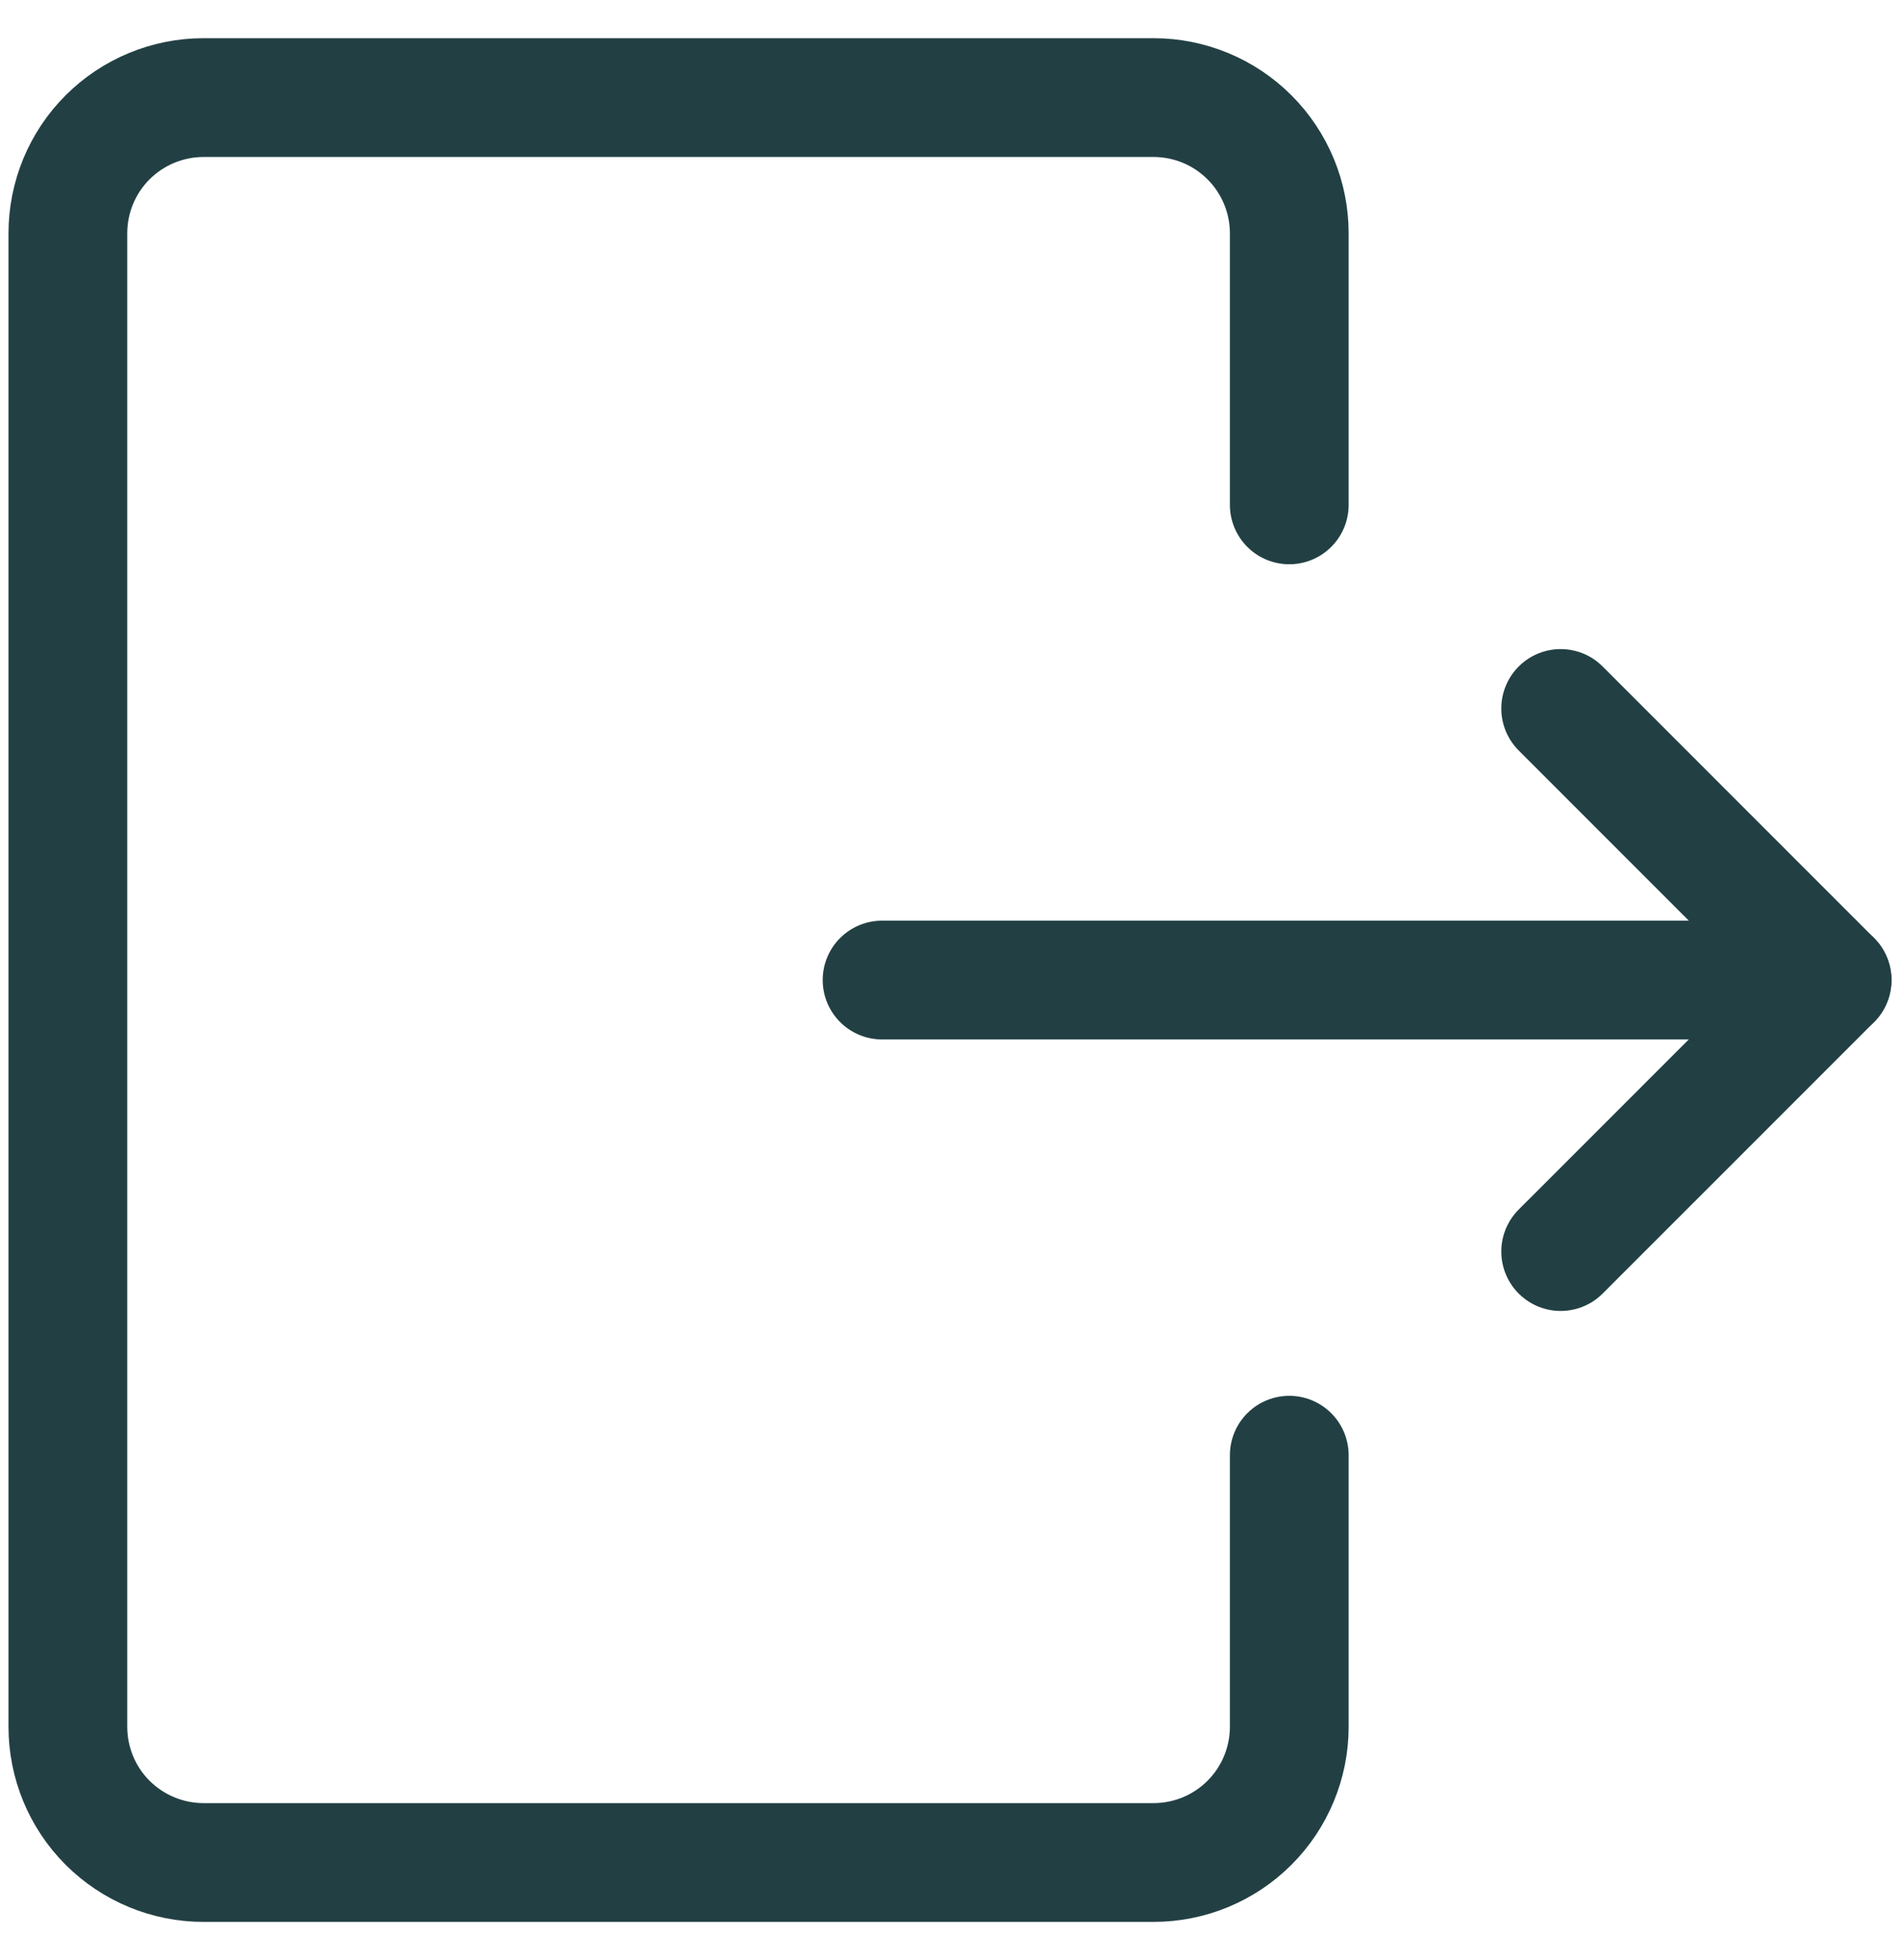
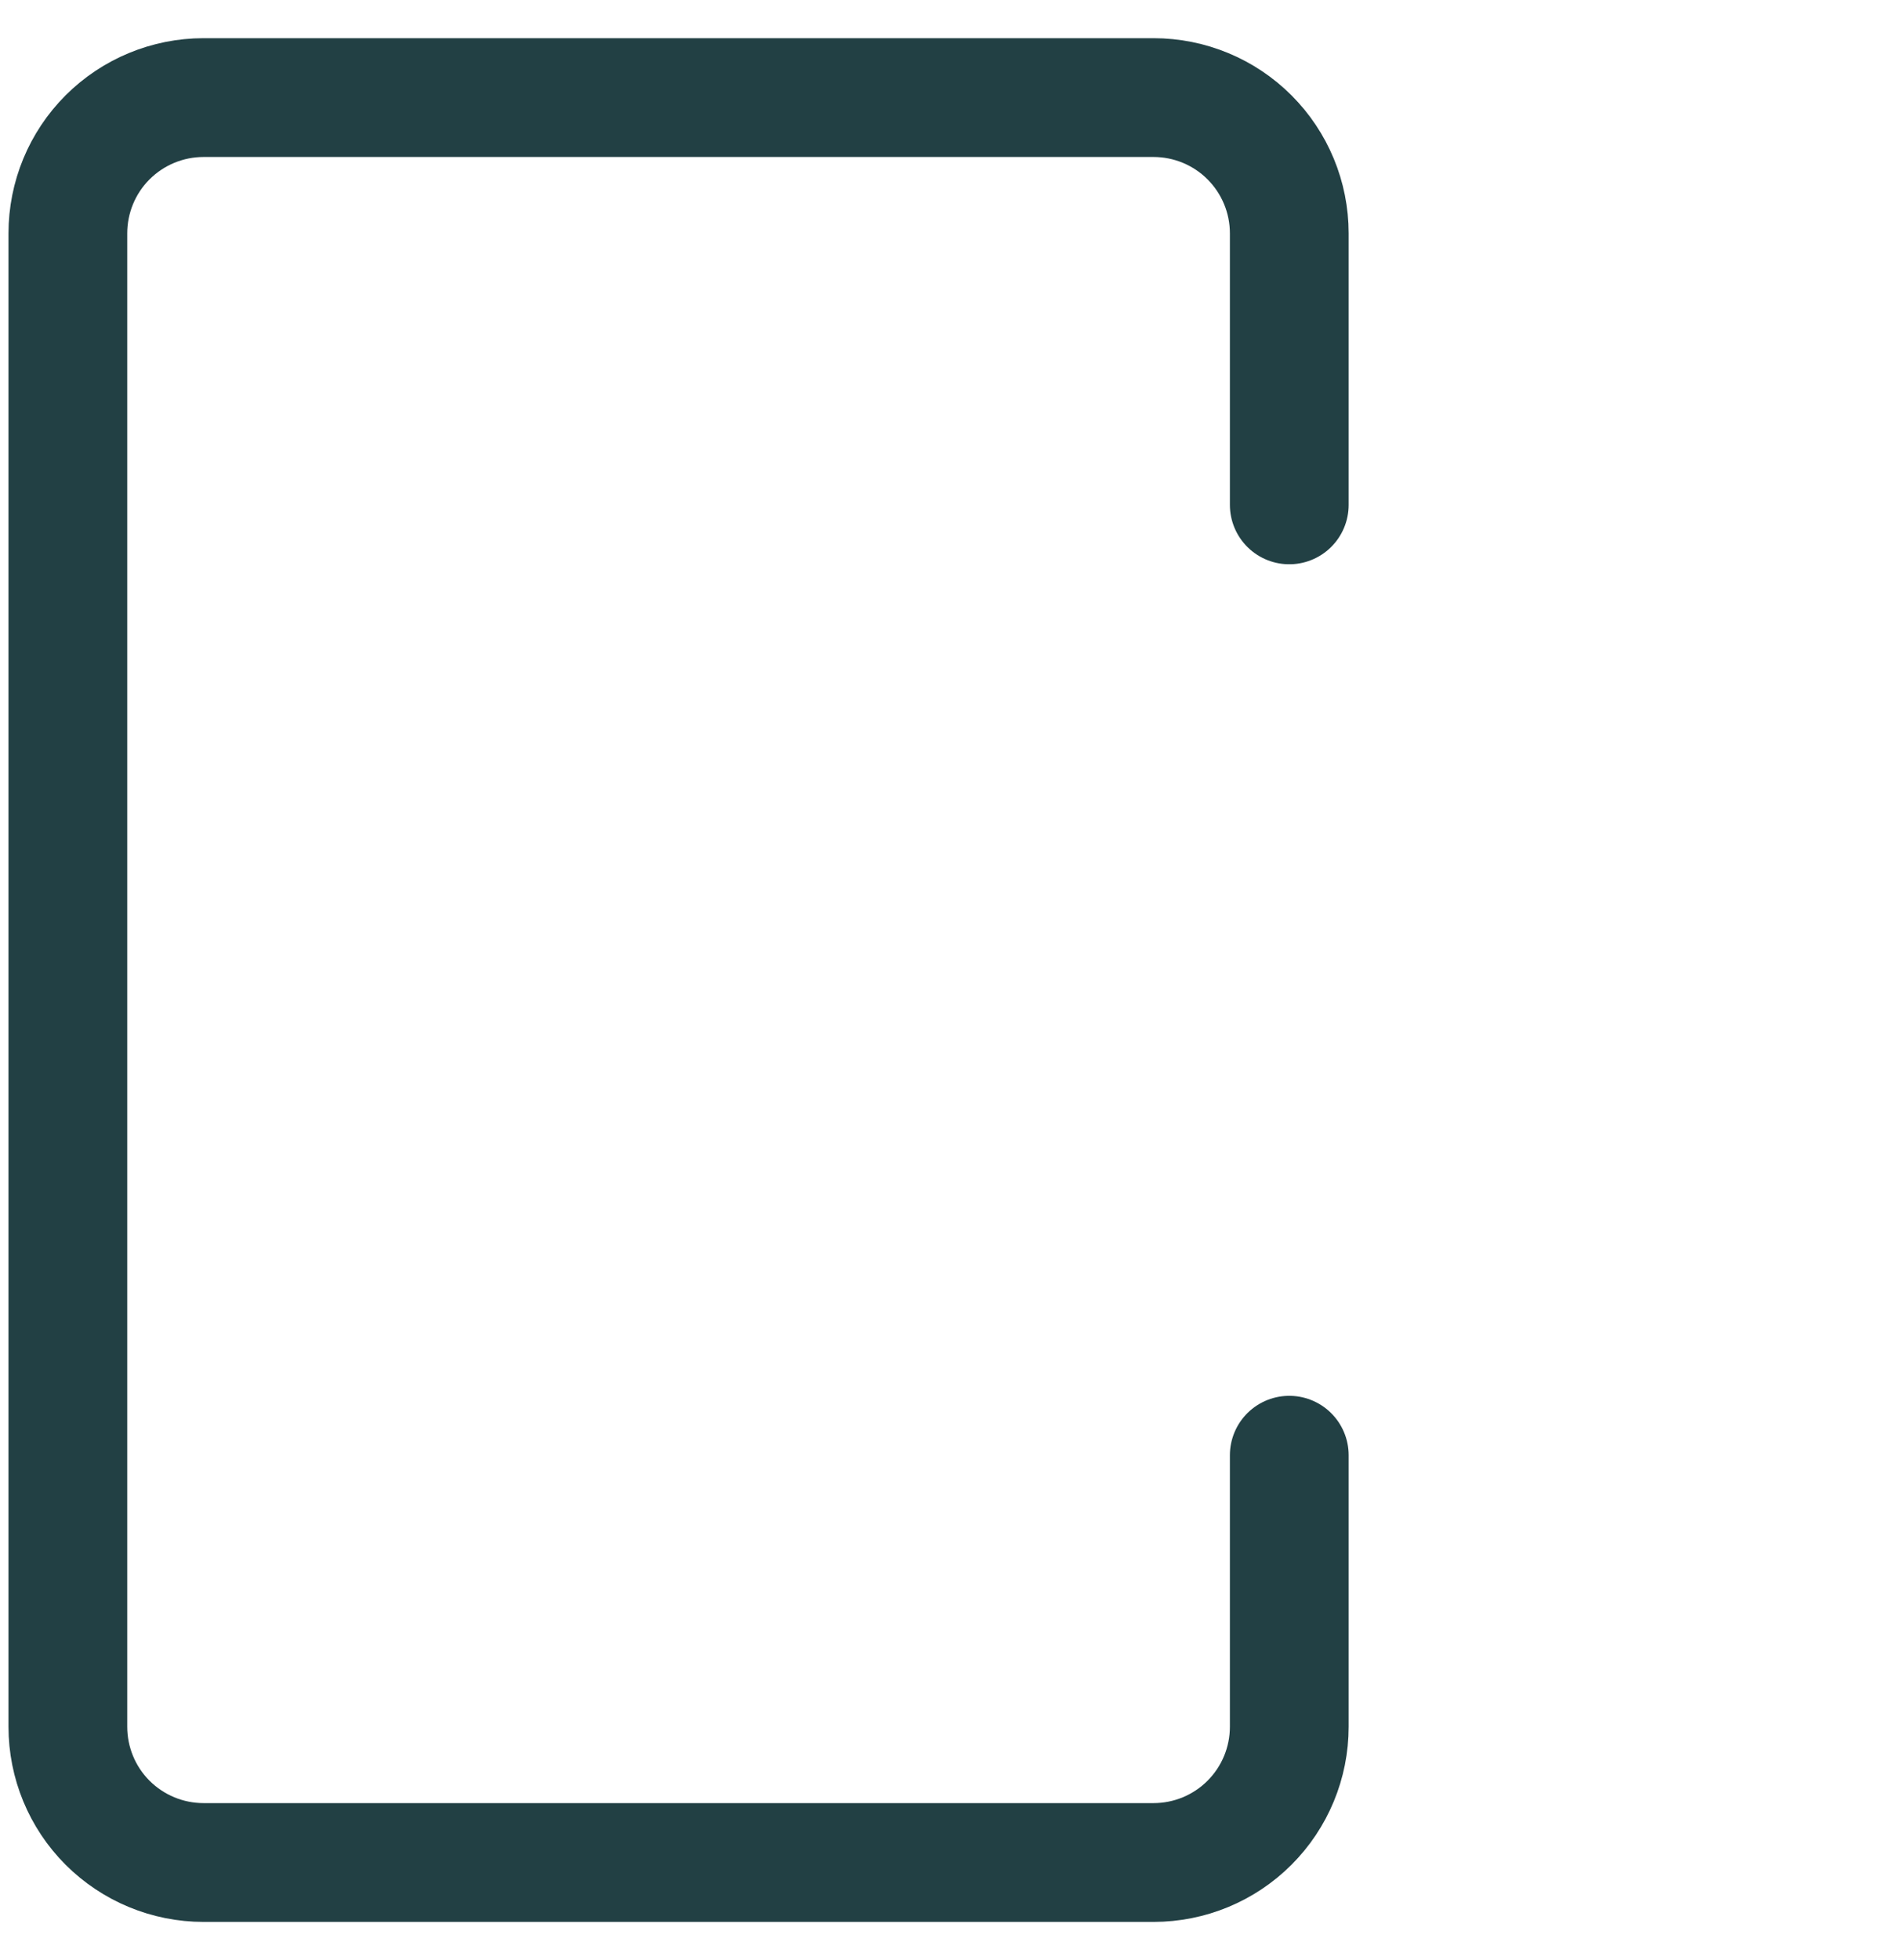
<svg xmlns="http://www.w3.org/2000/svg" width="32" height="33" viewBox="0 0 32 33" fill="none">
  <path d="M21.714 24.5V29.071C21.714 29.678 21.473 30.259 21.044 30.688C20.616 31.116 20.035 31.357 19.428 31.357H3.428C2.822 31.357 2.241 31.116 1.812 30.688C1.383 30.259 1.143 29.678 1.143 29.071V3.929C1.143 3.322 1.383 2.741 1.812 2.312C2.241 1.884 2.822 1.643 3.428 1.643H19.428C20.035 1.643 20.616 1.884 21.044 2.312C21.473 2.741 21.714 3.322 21.714 3.929V8.5" stroke="#224044" stroke-width="2" stroke-linecap="round" stroke-linejoin="round" />
-   <path d="M14.856 16.5H30.856" stroke="#224044" stroke-width="2" stroke-linecap="round" stroke-linejoin="round" />
-   <path d="M26.285 11.928L30.857 16.5L26.285 21.071" stroke="#224044" stroke-width="2" stroke-linecap="round" stroke-linejoin="round" />
</svg>